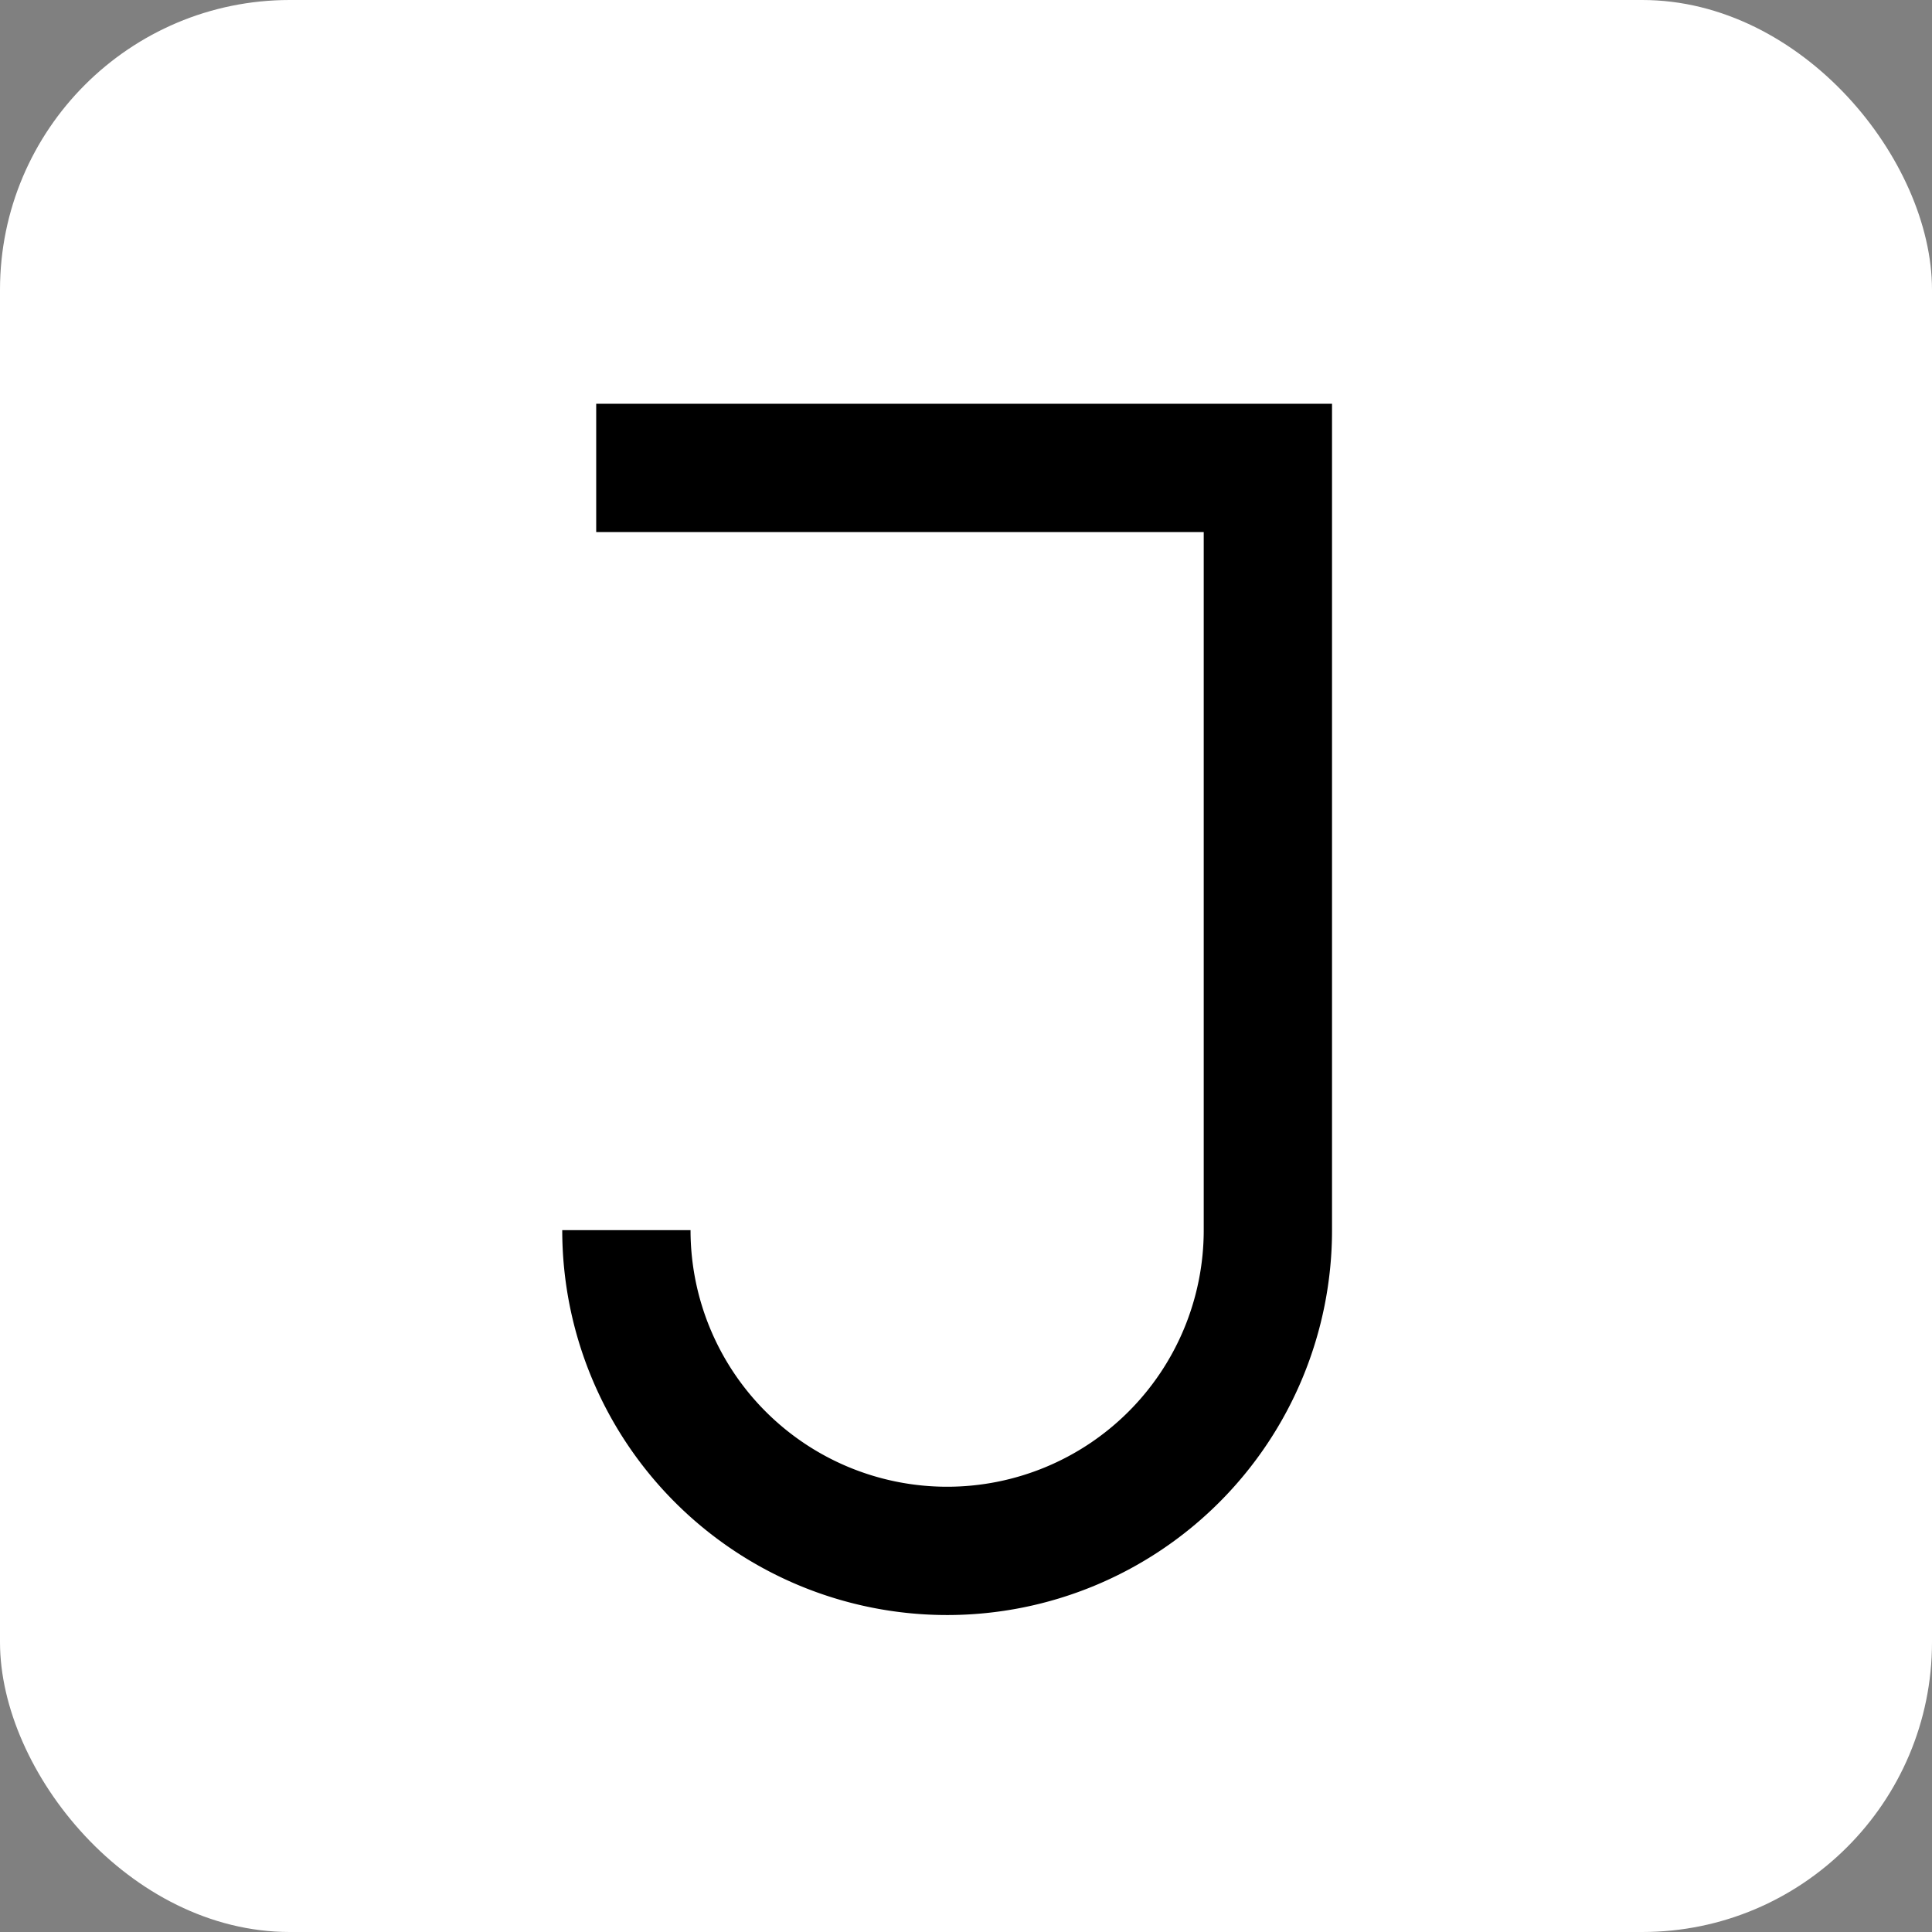
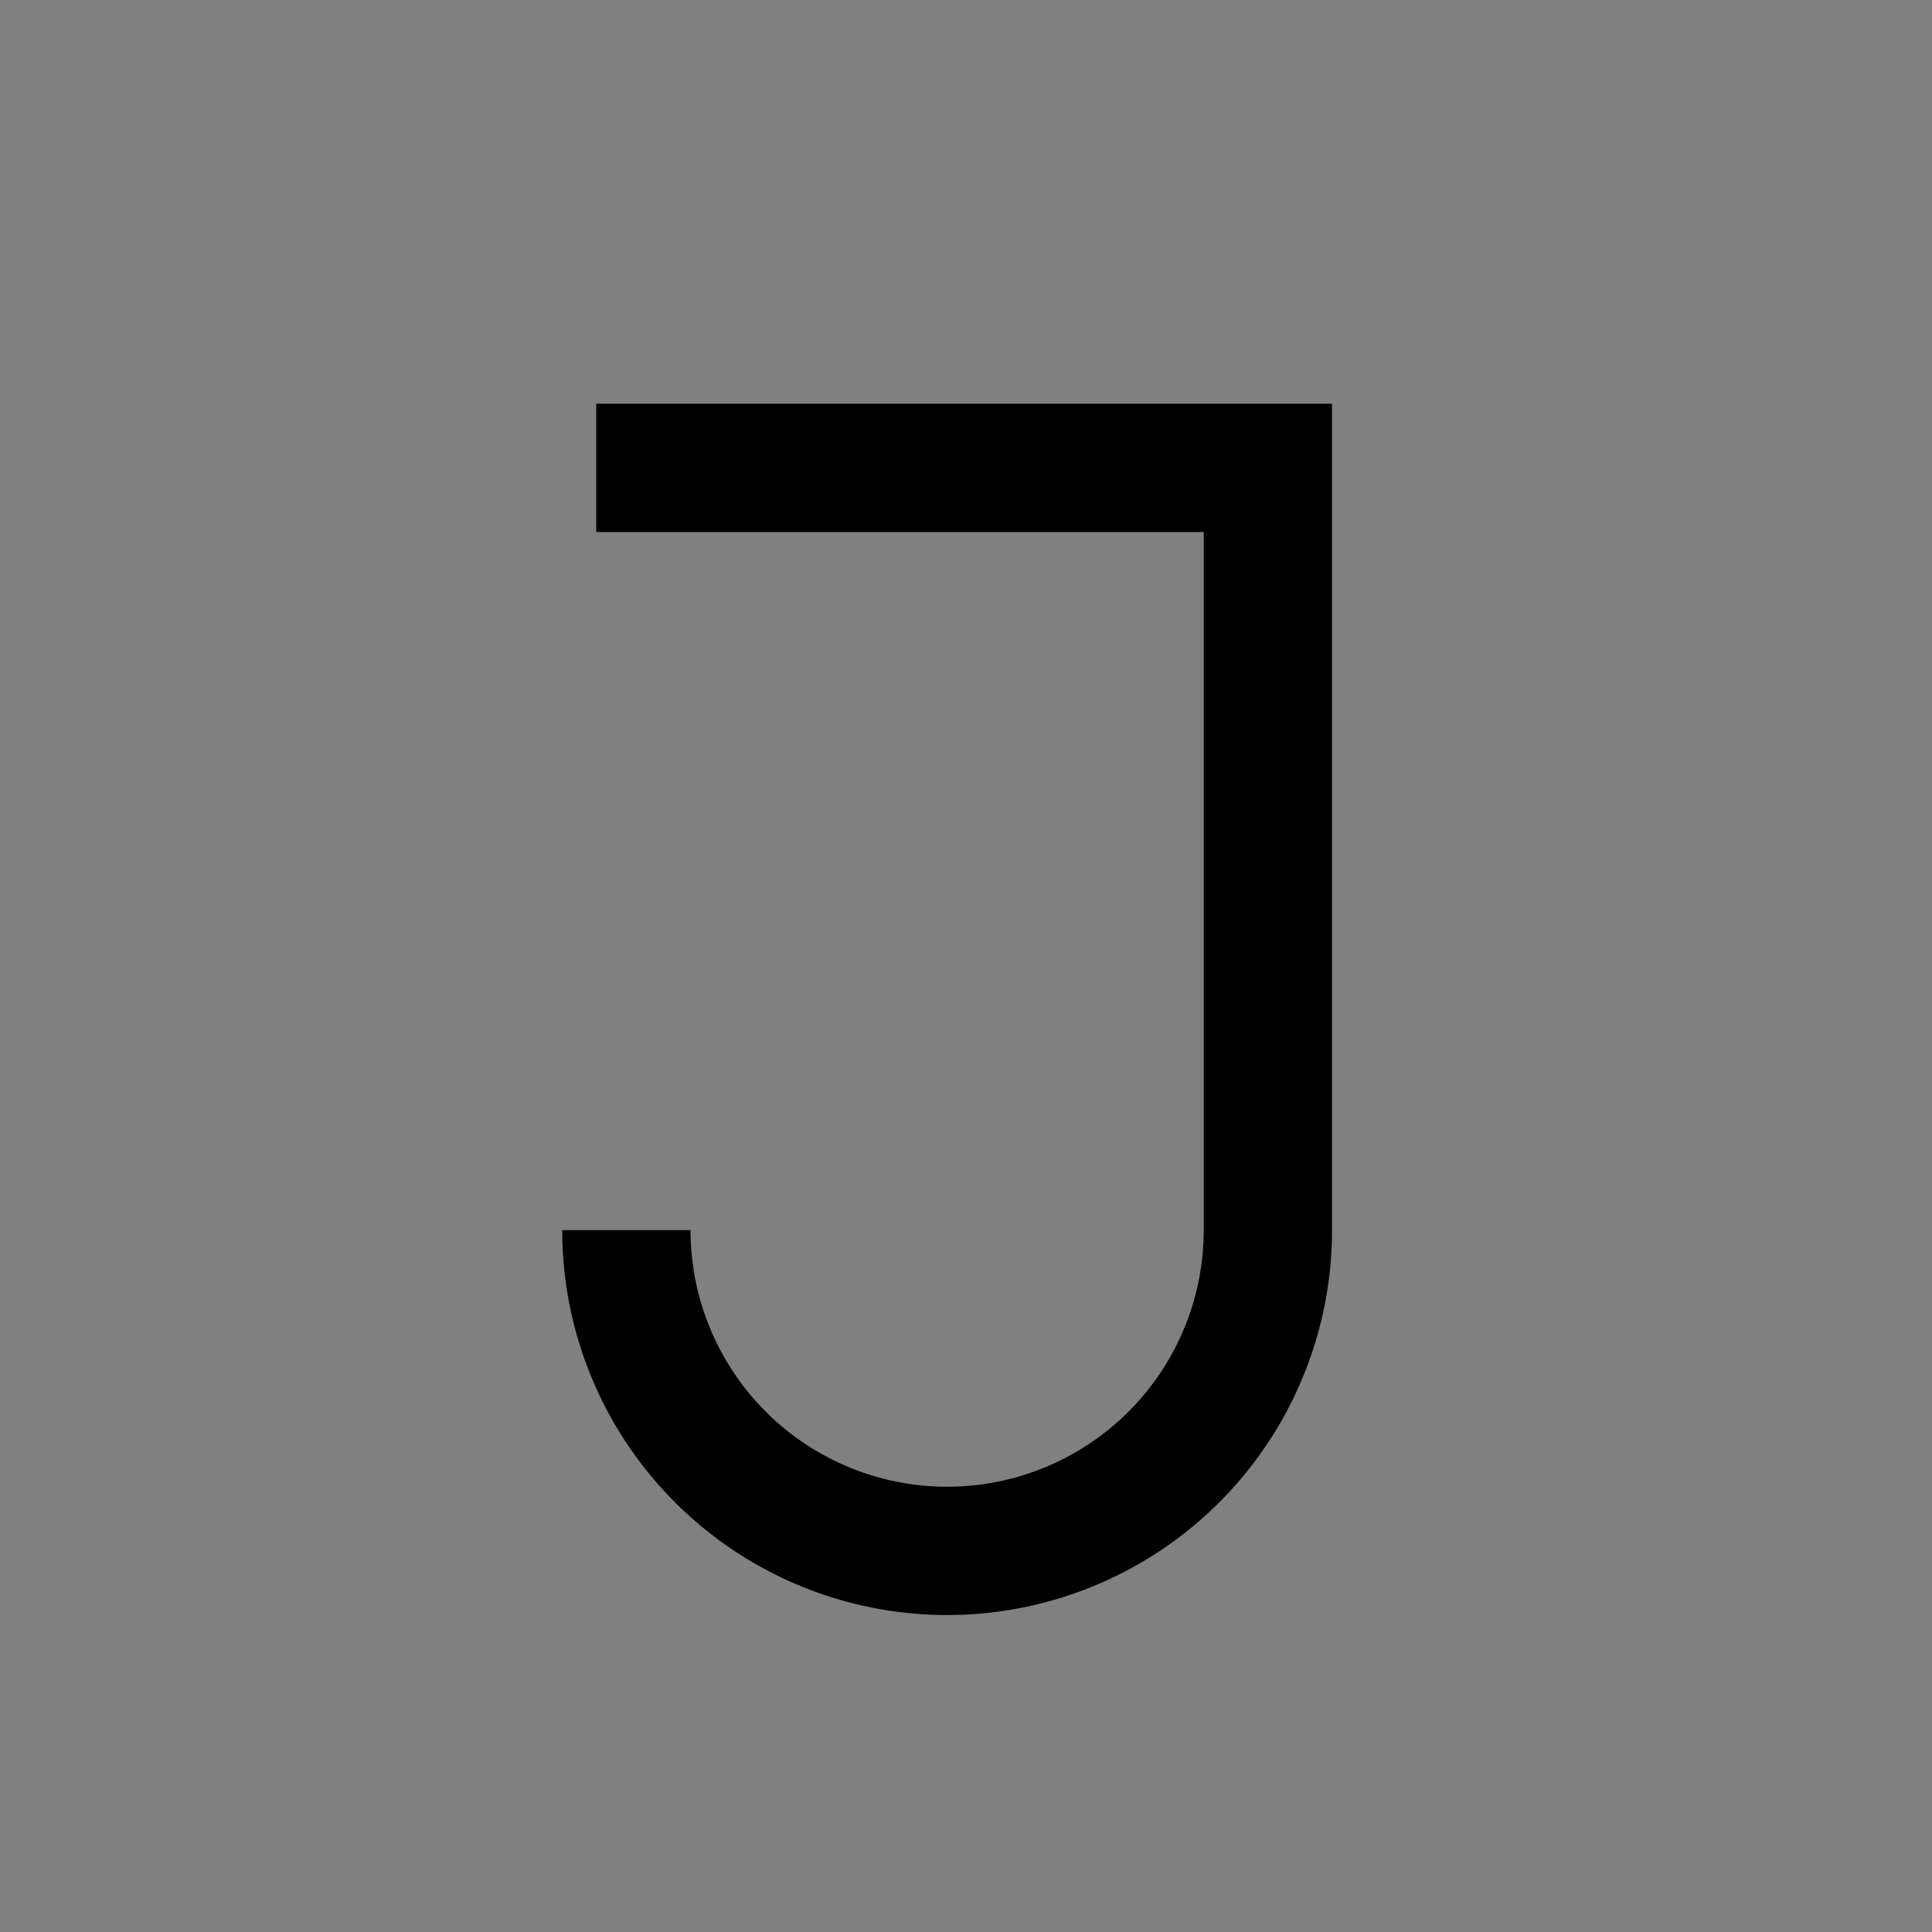
<svg xmlns="http://www.w3.org/2000/svg" aria-label="Jacobin" role="img" viewBox="0 0 512 512">
  <rect x="0" y="0" width="512" height="512" fill="#808080" stroke="none" />
-   <rect width="512" height="512" rx="15%" fill="#ffffff" />
  <path fill="none" stroke="#000000" stroke-width="34" d="m166 326a84 84 0 10170 0V124H158" />
</svg>